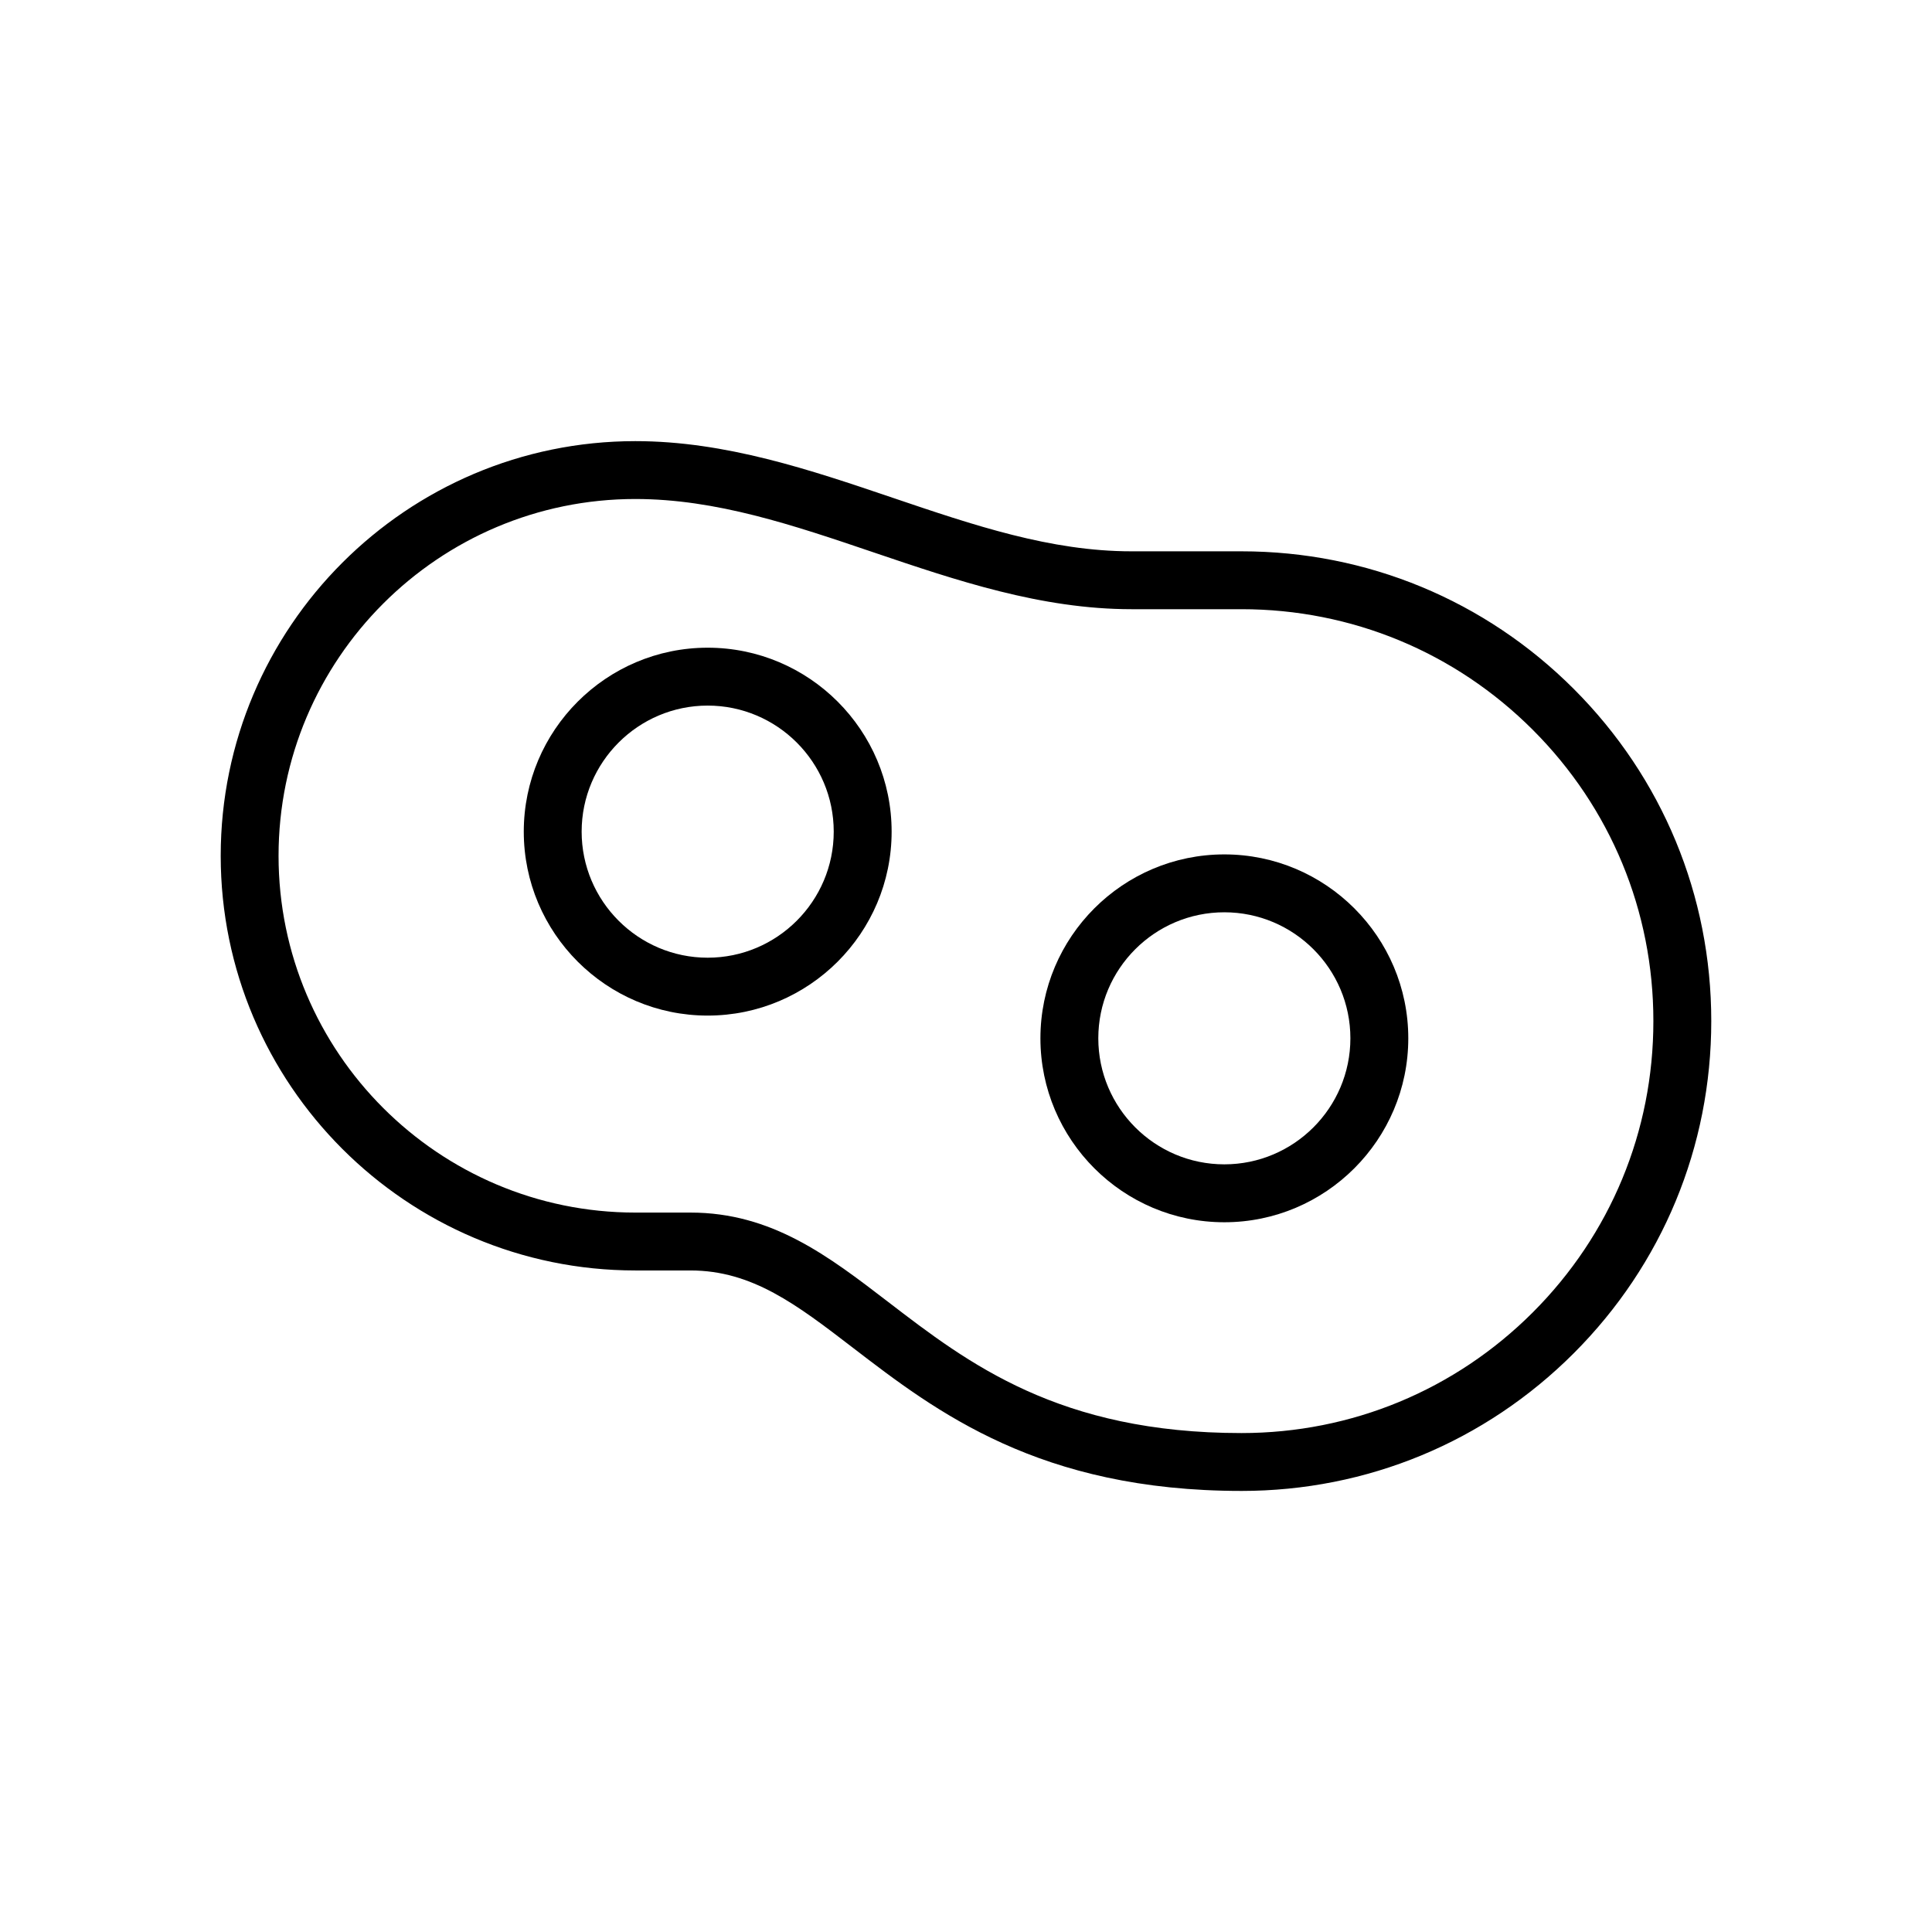
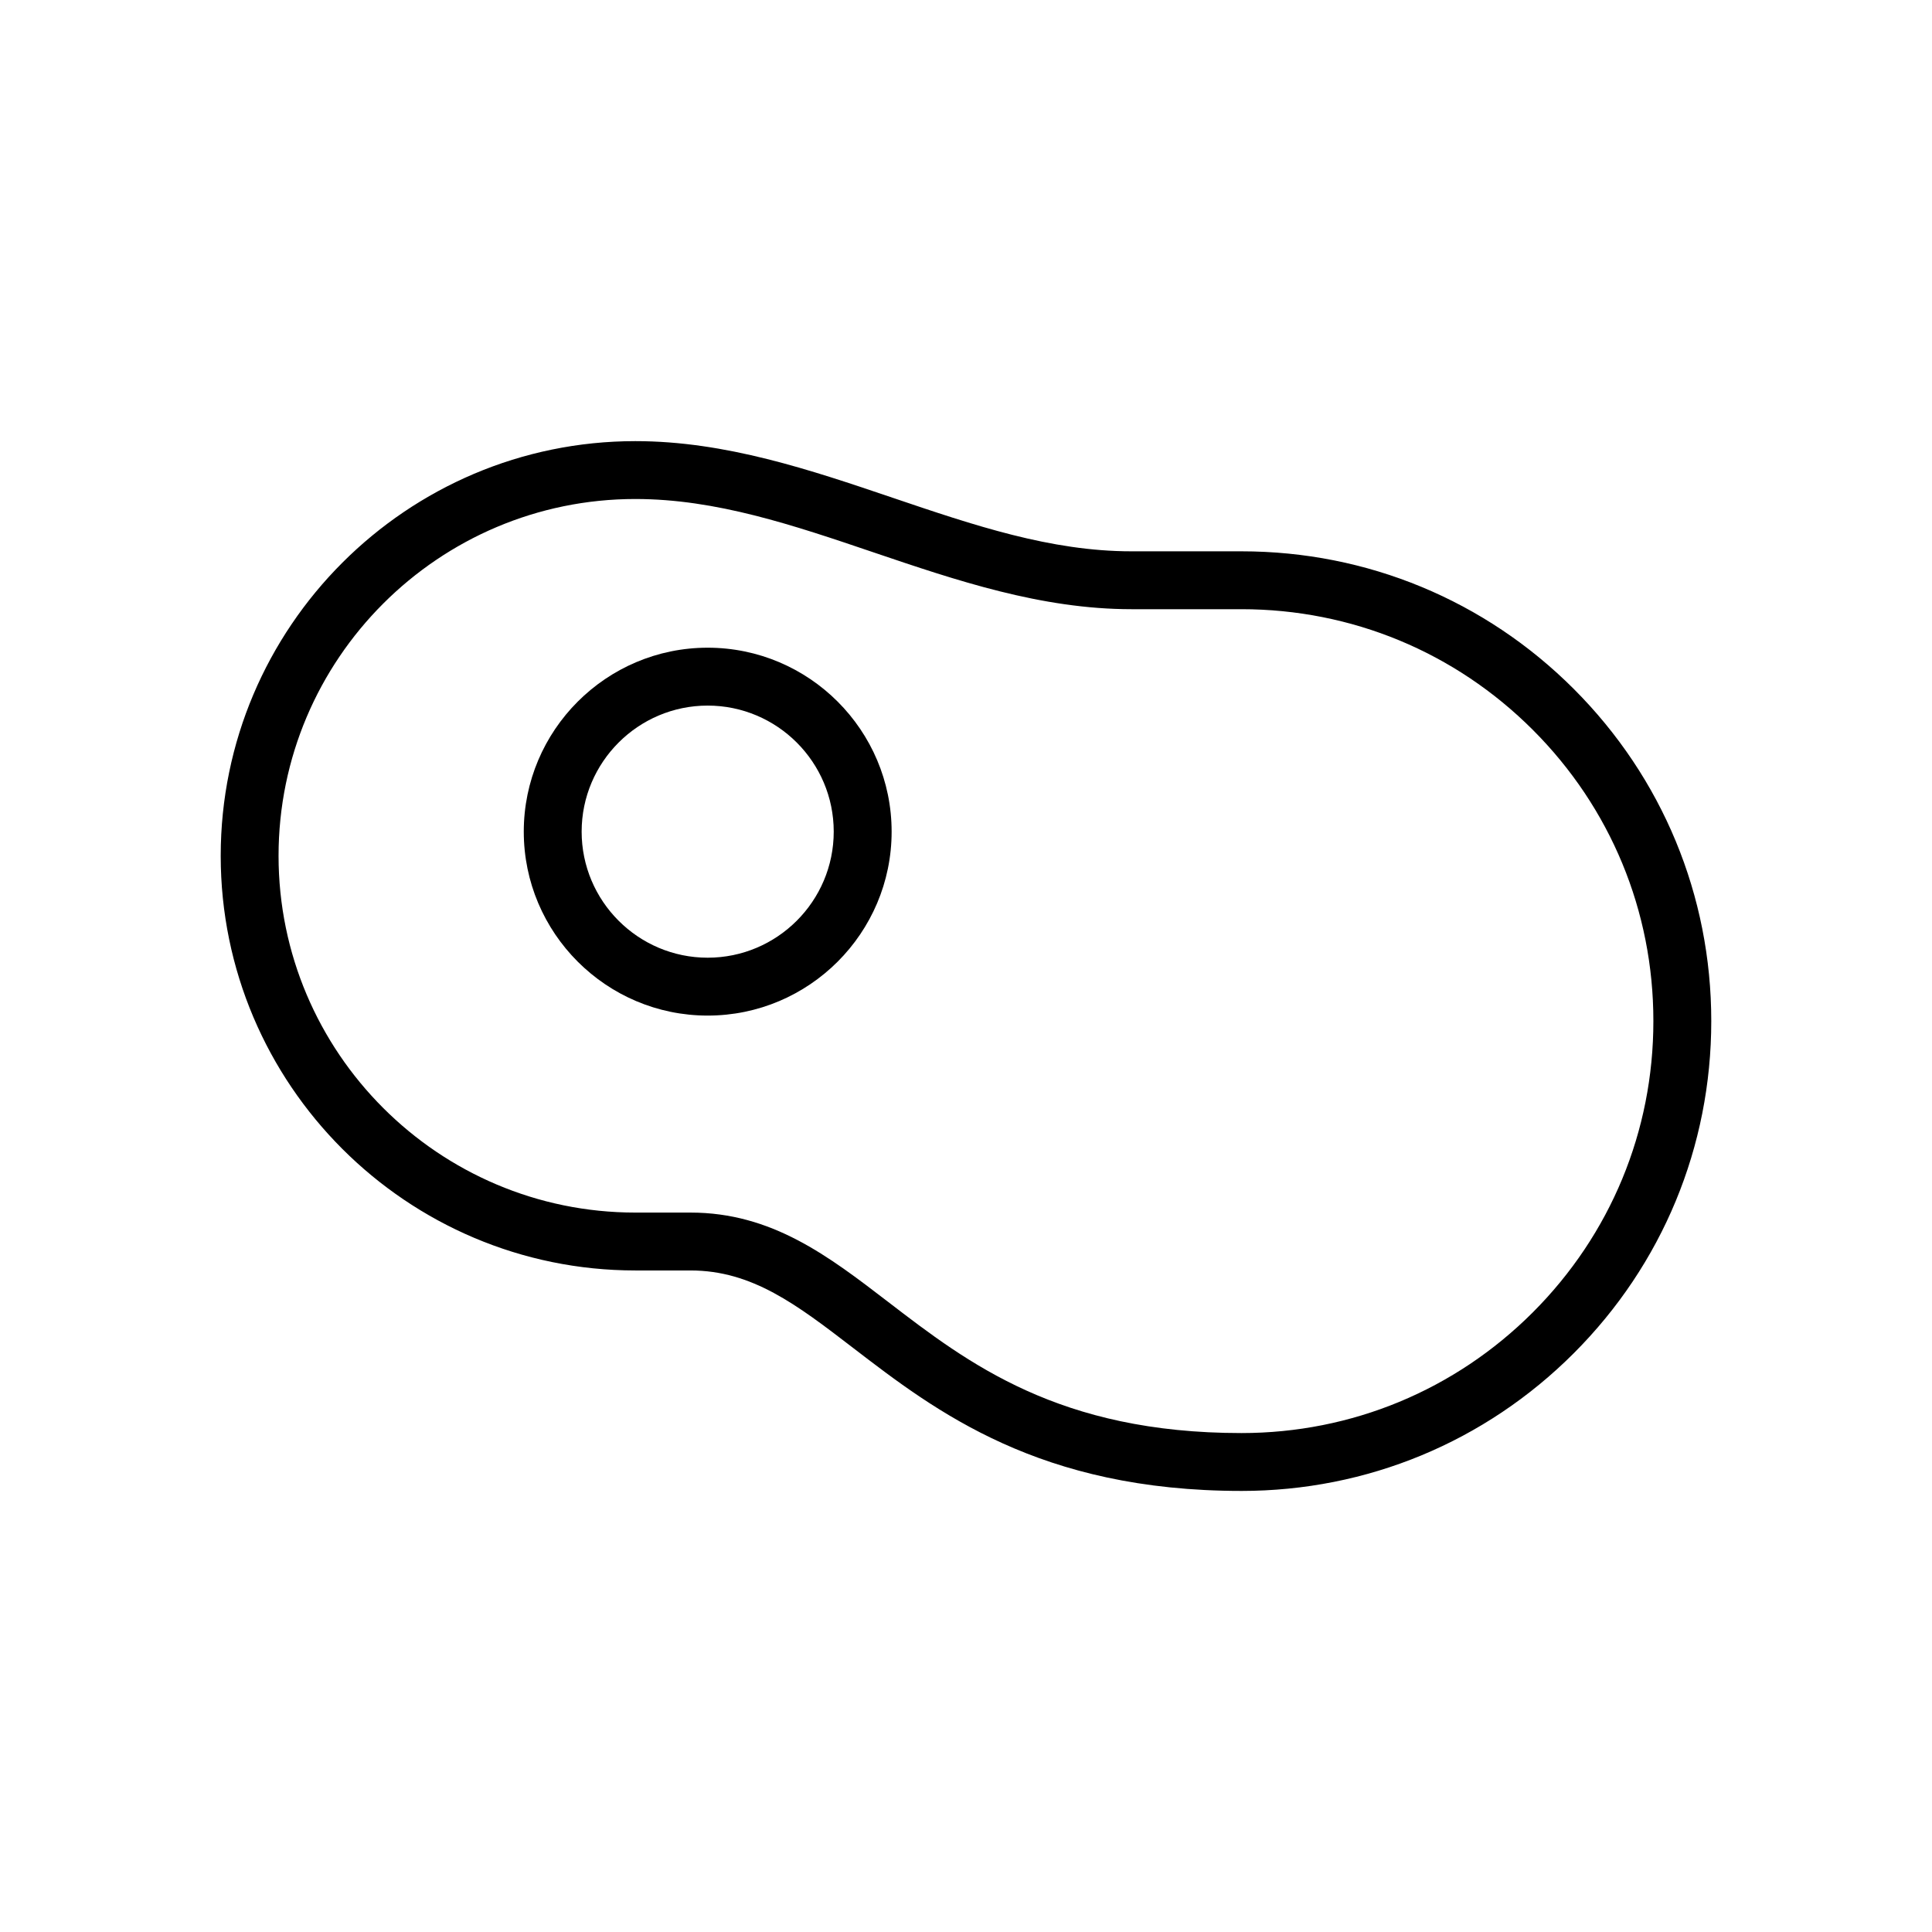
<svg xmlns="http://www.w3.org/2000/svg" fill="#000000" width="800px" height="800px" version="1.1" viewBox="144 144 512 512">
  <g>
    <path d="m331.54 413.14c-26.863 0-48.734-21.871-48.734-48.742 0-26.875 21.871-48.75 48.734-48.75 26.879 0 48.75 21.875 48.75 48.75 0 26.871-21.871 48.742-48.75 48.742zm0-82.152c-18.402 0-33.398 14.988-33.398 33.406 0 18.414 14.992 33.406 33.398 33.406 18.418 0 33.406-14.992 33.406-33.406 0.004-18.418-14.984-33.406-33.406-33.406z" />
-     <path d="m468.46 467.91c-26.875 0-48.738-21.875-48.738-48.75 0-26.867 21.867-48.734 48.738-48.734 26.875 0 48.75 21.871 48.75 48.734-0.004 26.875-21.879 48.75-48.75 48.75zm0-82.145c-18.418 0-33.398 14.977-33.398 33.391 0 18.418 14.977 33.406 33.398 33.406 18.418 0 33.406-14.988 33.406-33.406 0-18.414-14.988-33.391-33.406-33.391z" />
    <path d="m473.01 539.11c-53.574 0-80.941-21.02-102.93-37.902-14.941-11.473-26.746-20.523-43.098-20.523h-14.602c-60.594 0-109.89-49.297-109.89-109.88 0-60.594 49.305-109.9 109.89-109.9 23.914 0 46.43 7.637 68.195 15.012 21.543 7.301 41.883 14.188 63.277 14.188h29.156c33.262 0 64.539 12.957 88.051 36.465 23.512 23.527 36.449 54.777 36.445 88.027 0.004 33.25-12.934 64.512-36.445 88.031-23.512 23.516-54.785 36.484-88.047 36.484zm-160.63-262.87c-52.145 0-94.559 42.422-94.559 94.566 0 52.117 42.414 94.539 94.559 94.539h14.602c21.555 0 36.547 11.512 52.426 23.703 21.199 16.273 45.23 34.727 93.598 34.727 29.164 0 56.586-11.367 77.203-31.98 20.617-20.625 31.965-48.027 31.953-77.195 0.016-29.156-11.336-56.566-31.953-77.184-20.617-20.617-48.039-31.973-77.203-31.973h-29.152c-23.914 0-46.43-7.633-68.195-15.008-21.539-7.309-41.887-14.195-63.277-14.195z" />
  </g>
</svg>